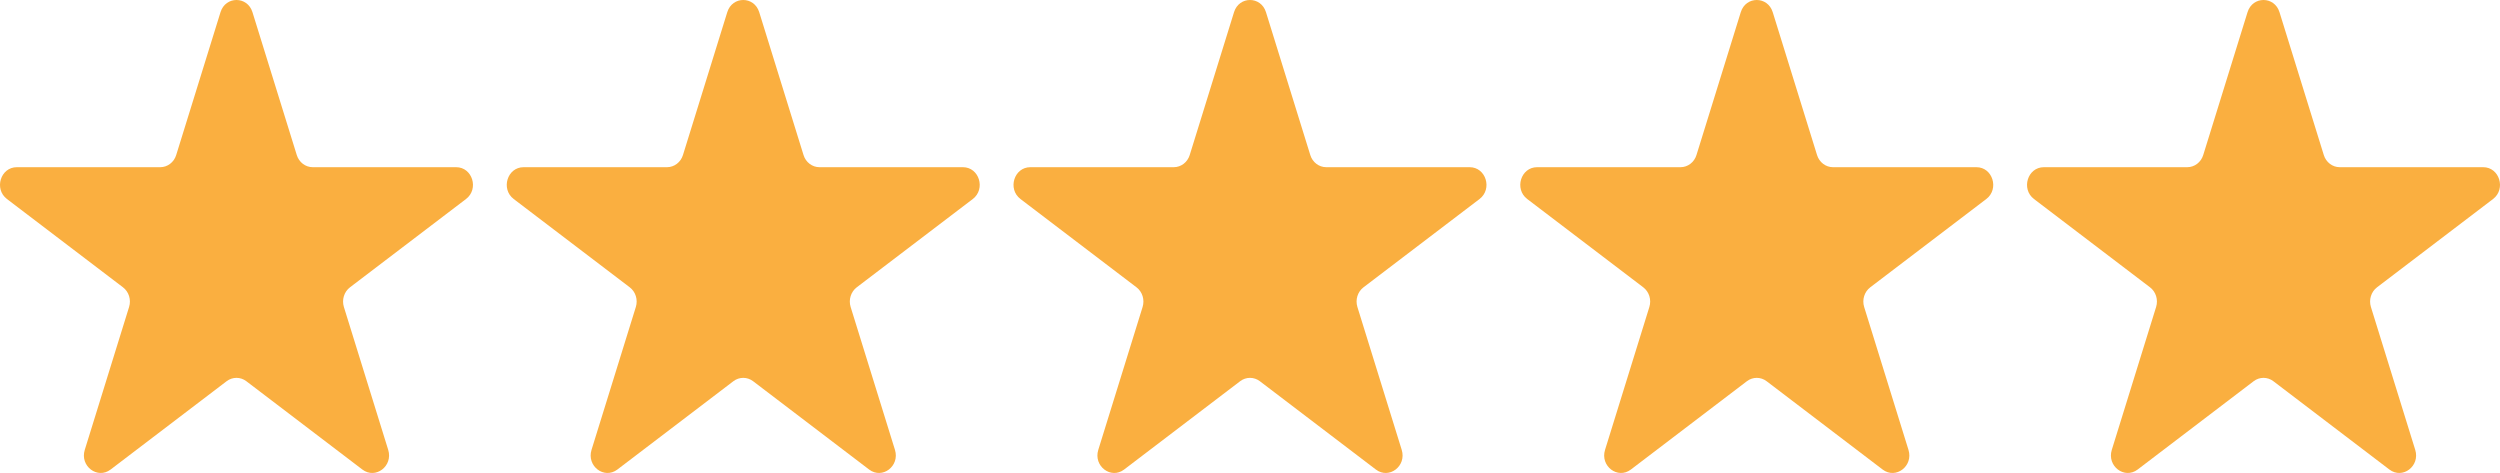
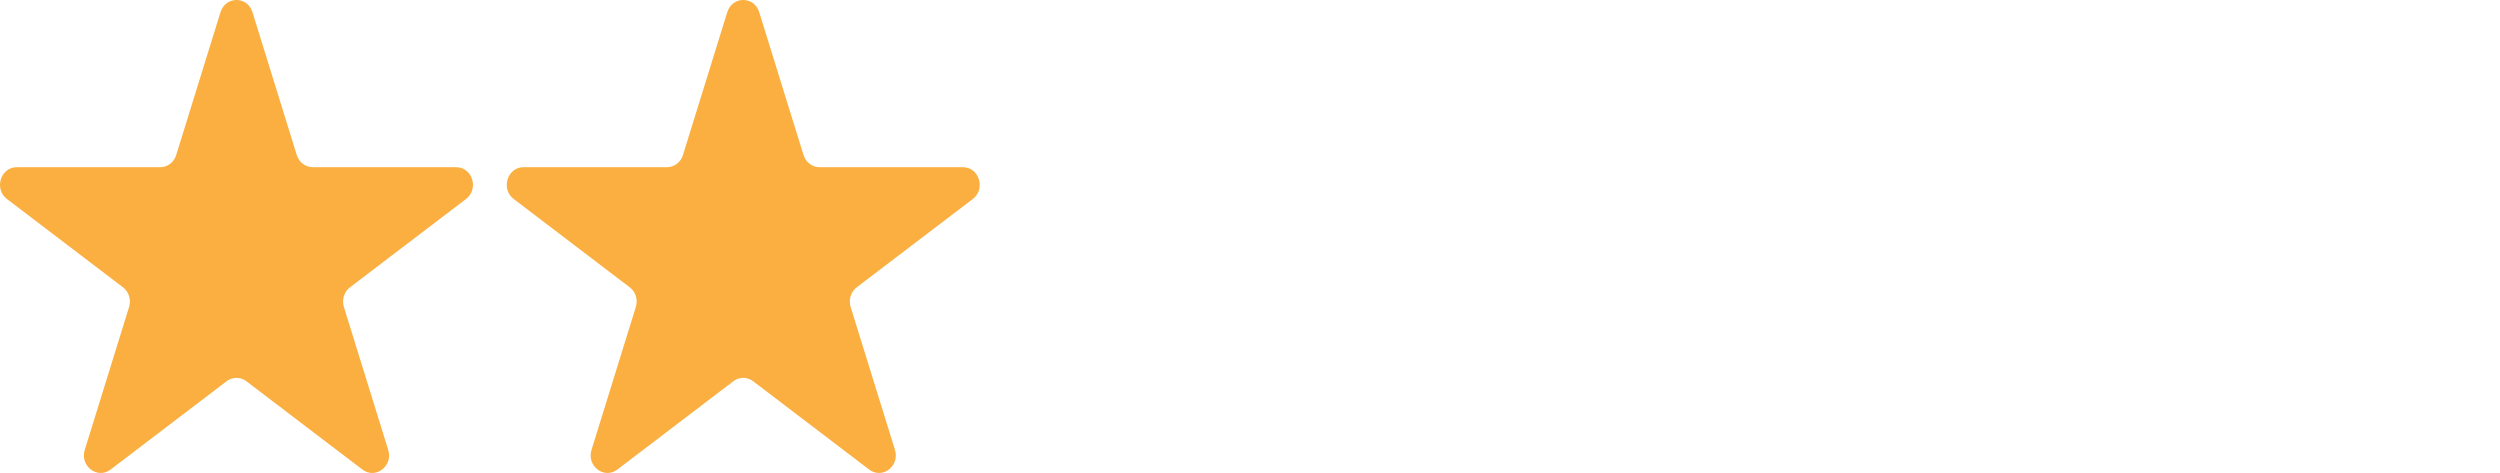
<svg xmlns="http://www.w3.org/2000/svg" width="148" height="28" viewBox="0 0 148 28" fill="none">
  <path d="M13.055 0.719C13.353 -0.24 14.647 -0.24 14.945 0.719L17.569 9.179C17.702 9.608 18.083 9.898 18.514 9.898L27.005 9.898C27.967 9.898 28.367 11.188 27.589 11.781L20.719 17.009C20.371 17.274 20.225 17.744 20.358 18.173L22.982 26.633C23.279 27.592 22.232 28.389 21.453 27.797L14.584 22.568C14.236 22.303 13.764 22.303 13.416 22.568L6.547 27.797C5.768 28.389 4.72 27.592 5.018 26.633L7.642 18.173C7.775 17.744 7.629 17.274 7.281 17.009L0.411 11.781C-0.367 11.188 0.033 9.898 0.995 9.898L9.486 9.898C9.917 9.898 10.298 9.608 10.431 9.179L13.055 0.719Z" fill="#FAAF40" />
  <path d="M43.055 0.719C43.353 -0.24 44.647 -0.24 44.945 0.719L47.569 9.179C47.702 9.608 48.083 9.898 48.514 9.898L57.005 9.898C57.967 9.898 58.367 11.188 57.589 11.781L50.719 17.009C50.371 17.274 50.225 17.744 50.358 18.173L52.982 26.633C53.279 27.592 52.232 28.389 51.453 27.797L44.584 22.568C44.236 22.303 43.764 22.303 43.416 22.568L36.547 27.797C35.768 28.389 34.721 27.592 35.018 26.633L37.642 18.173C37.775 17.744 37.629 17.274 37.281 17.009L30.411 11.781C29.633 11.188 30.033 9.898 30.995 9.898L39.486 9.898C39.917 9.898 40.298 9.608 40.431 9.179L43.055 0.719Z" fill="#FAAF40" />
-   <path d="M73.055 0.719C73.353 -0.24 74.647 -0.24 74.945 0.719L77.569 9.179C77.702 9.608 78.083 9.898 78.514 9.898L87.005 9.898C87.967 9.898 88.367 11.188 87.589 11.781L80.719 17.009C80.371 17.274 80.225 17.744 80.358 18.173L82.982 26.633C83.279 27.592 82.232 28.389 81.453 27.797L74.584 22.568C74.236 22.303 73.764 22.303 73.416 22.568L66.547 27.797C65.768 28.389 64.721 27.592 65.018 26.633L67.642 18.173C67.775 17.744 67.629 17.274 67.281 17.009L60.411 11.781C59.633 11.188 60.033 9.898 60.995 9.898L69.486 9.898C69.917 9.898 70.298 9.608 70.431 9.179L73.055 0.719Z" fill="#FAAF40" />
-   <path d="M103.055 0.719C103.353 -0.24 104.647 -0.24 104.945 0.719L107.569 9.179C107.702 9.608 108.083 9.898 108.514 9.898L117.005 9.898C117.967 9.898 118.367 11.188 117.589 11.781L110.719 17.009C110.371 17.274 110.225 17.744 110.358 18.173L112.982 26.633C113.28 27.592 112.232 28.389 111.453 27.797L104.584 22.568C104.236 22.303 103.764 22.303 103.416 22.568L96.547 27.797C95.768 28.389 94.721 27.592 95.018 26.633L97.642 18.173C97.775 17.744 97.629 17.274 97.281 17.009L90.411 11.781C89.633 11.188 90.033 9.898 90.995 9.898L99.486 9.898C99.917 9.898 100.298 9.608 100.431 9.179L103.055 0.719Z" fill="#FAAF40" />
-   <path d="M133.055 0.719C133.353 -0.24 134.647 -0.24 134.945 0.719L137.569 9.179C137.702 9.608 138.083 9.898 138.514 9.898L147.005 9.898C147.967 9.898 148.367 11.188 147.589 11.781L140.719 17.009C140.371 17.274 140.225 17.744 140.358 18.173L142.982 26.633C143.28 27.592 142.232 28.389 141.453 27.797L134.584 22.568C134.236 22.303 133.764 22.303 133.416 22.568L126.547 27.797C125.768 28.389 124.72 27.592 125.018 26.633L127.642 18.173C127.775 17.744 127.629 17.274 127.281 17.009L120.411 11.781C119.633 11.188 120.033 9.898 120.995 9.898L129.486 9.898C129.917 9.898 130.298 9.608 130.431 9.179L133.055 0.719Z" fill="#FAAF40" />
</svg>